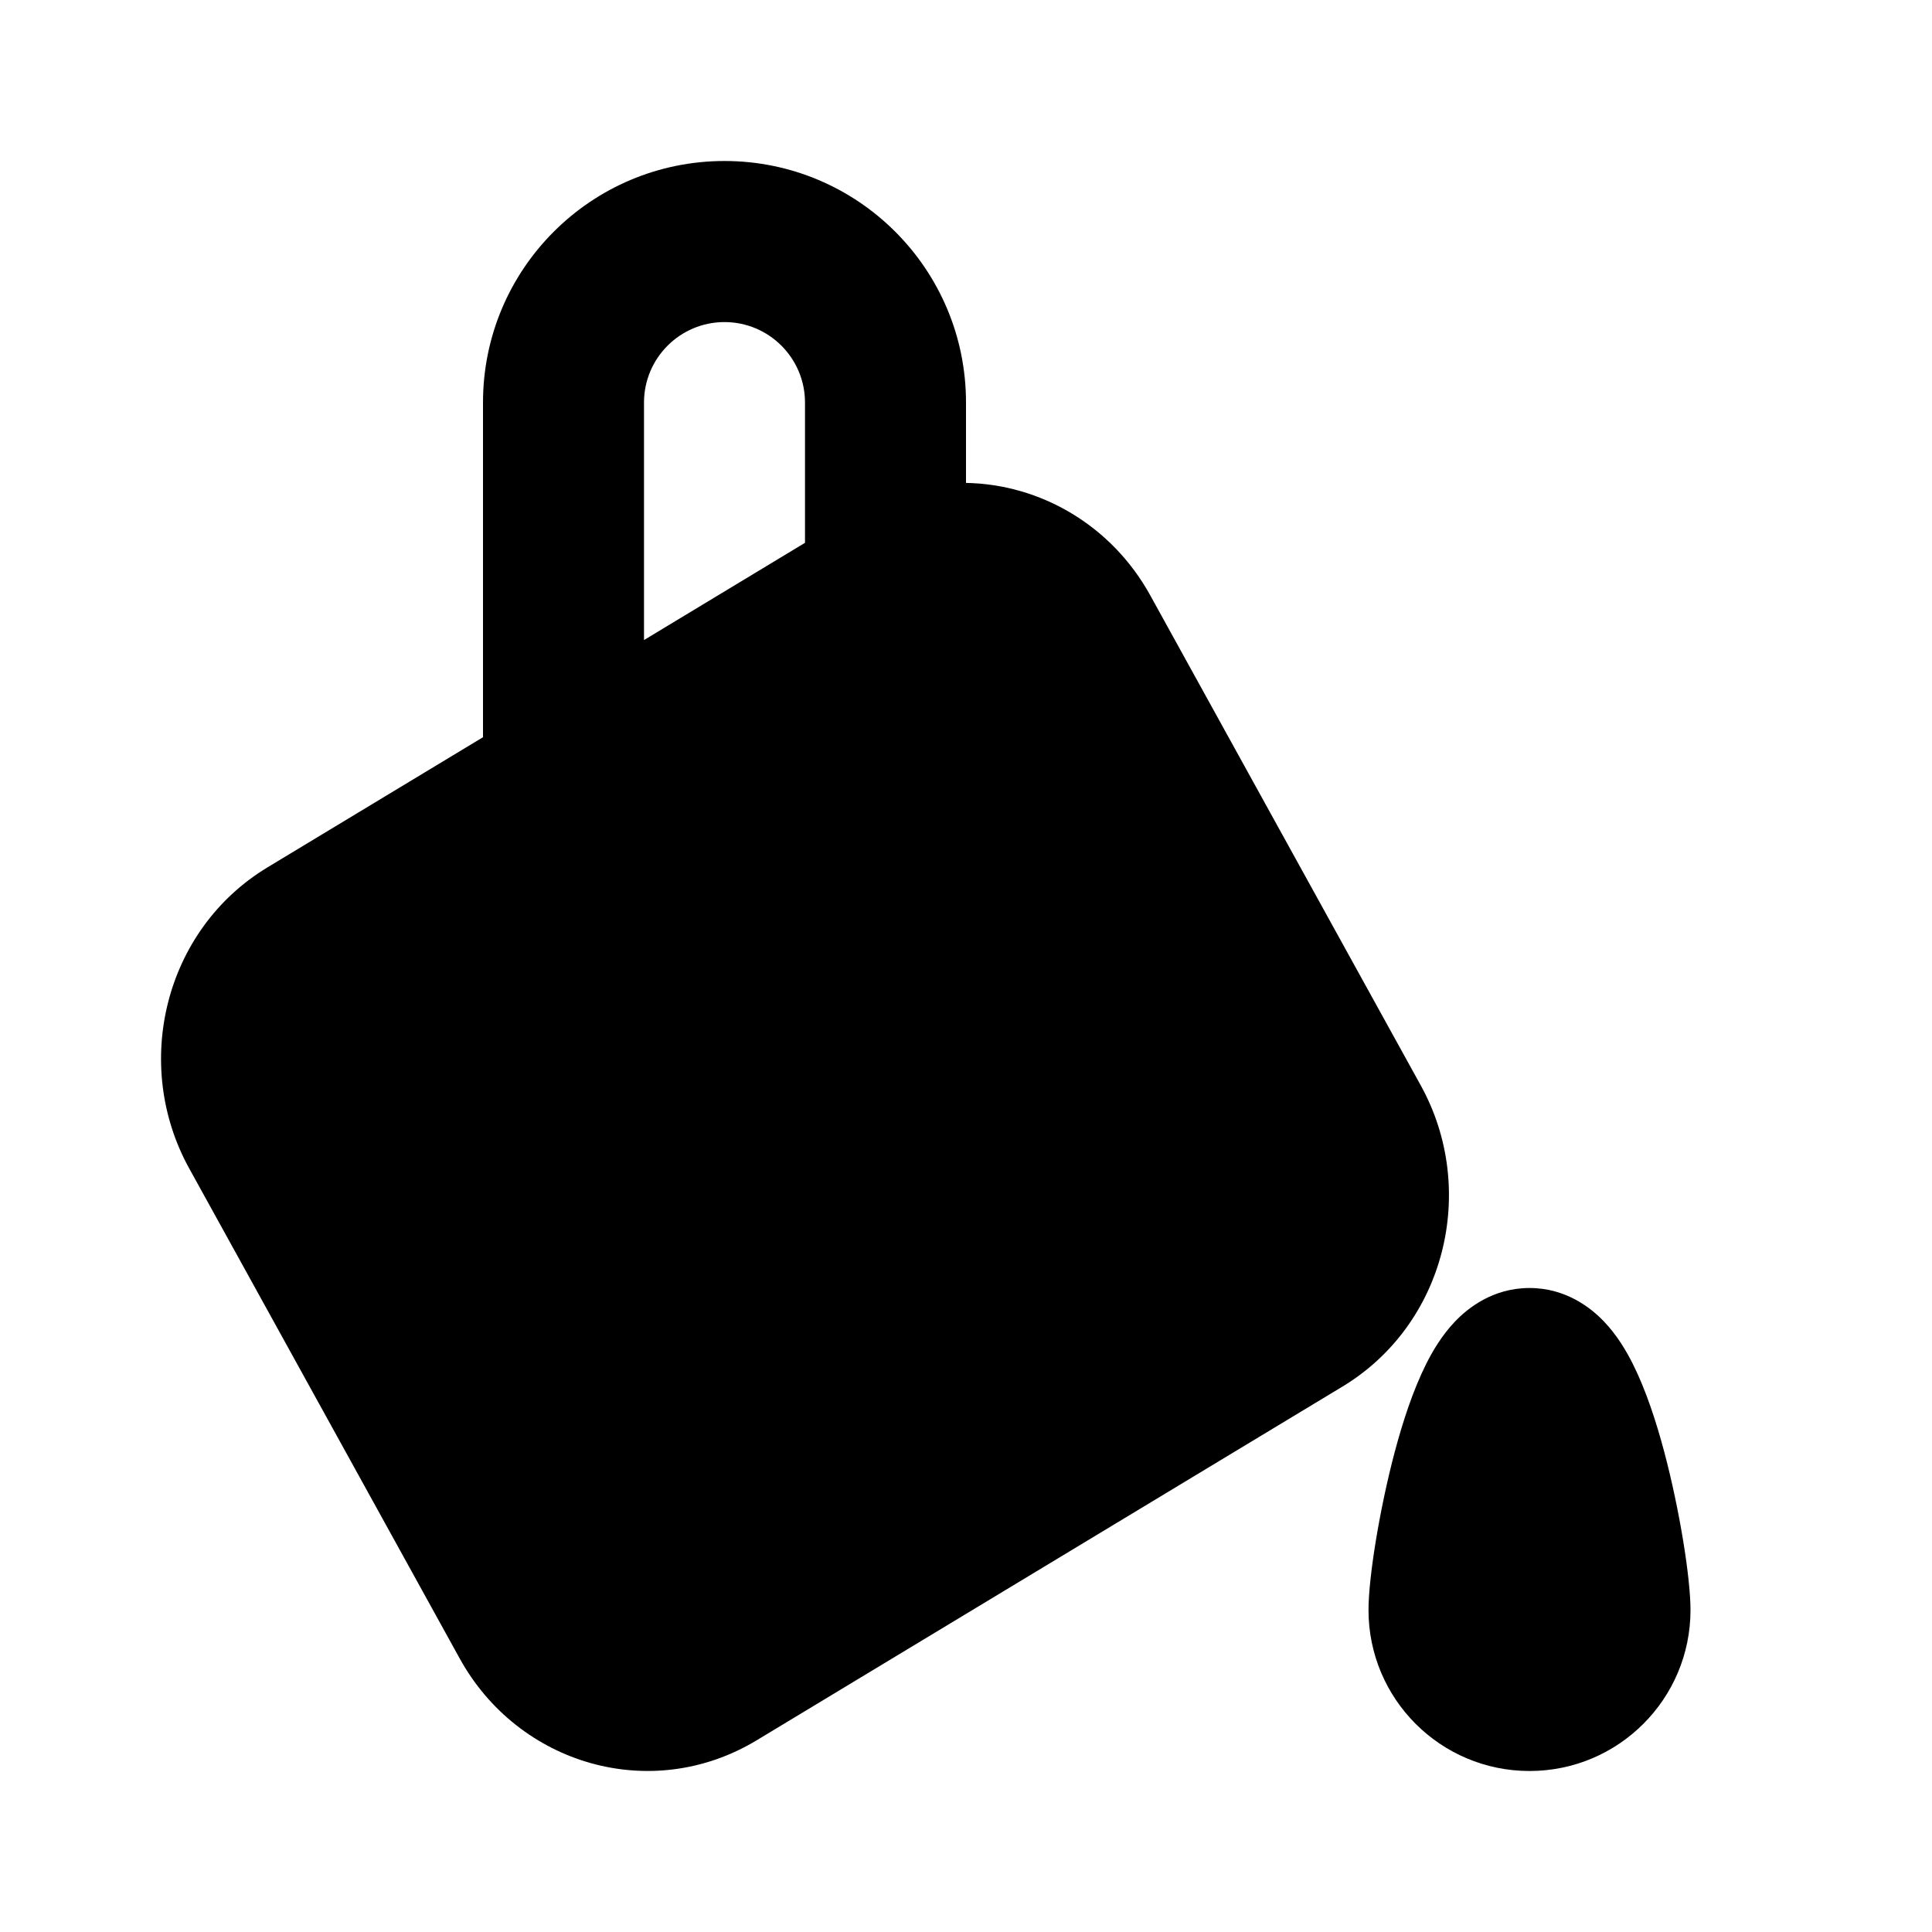
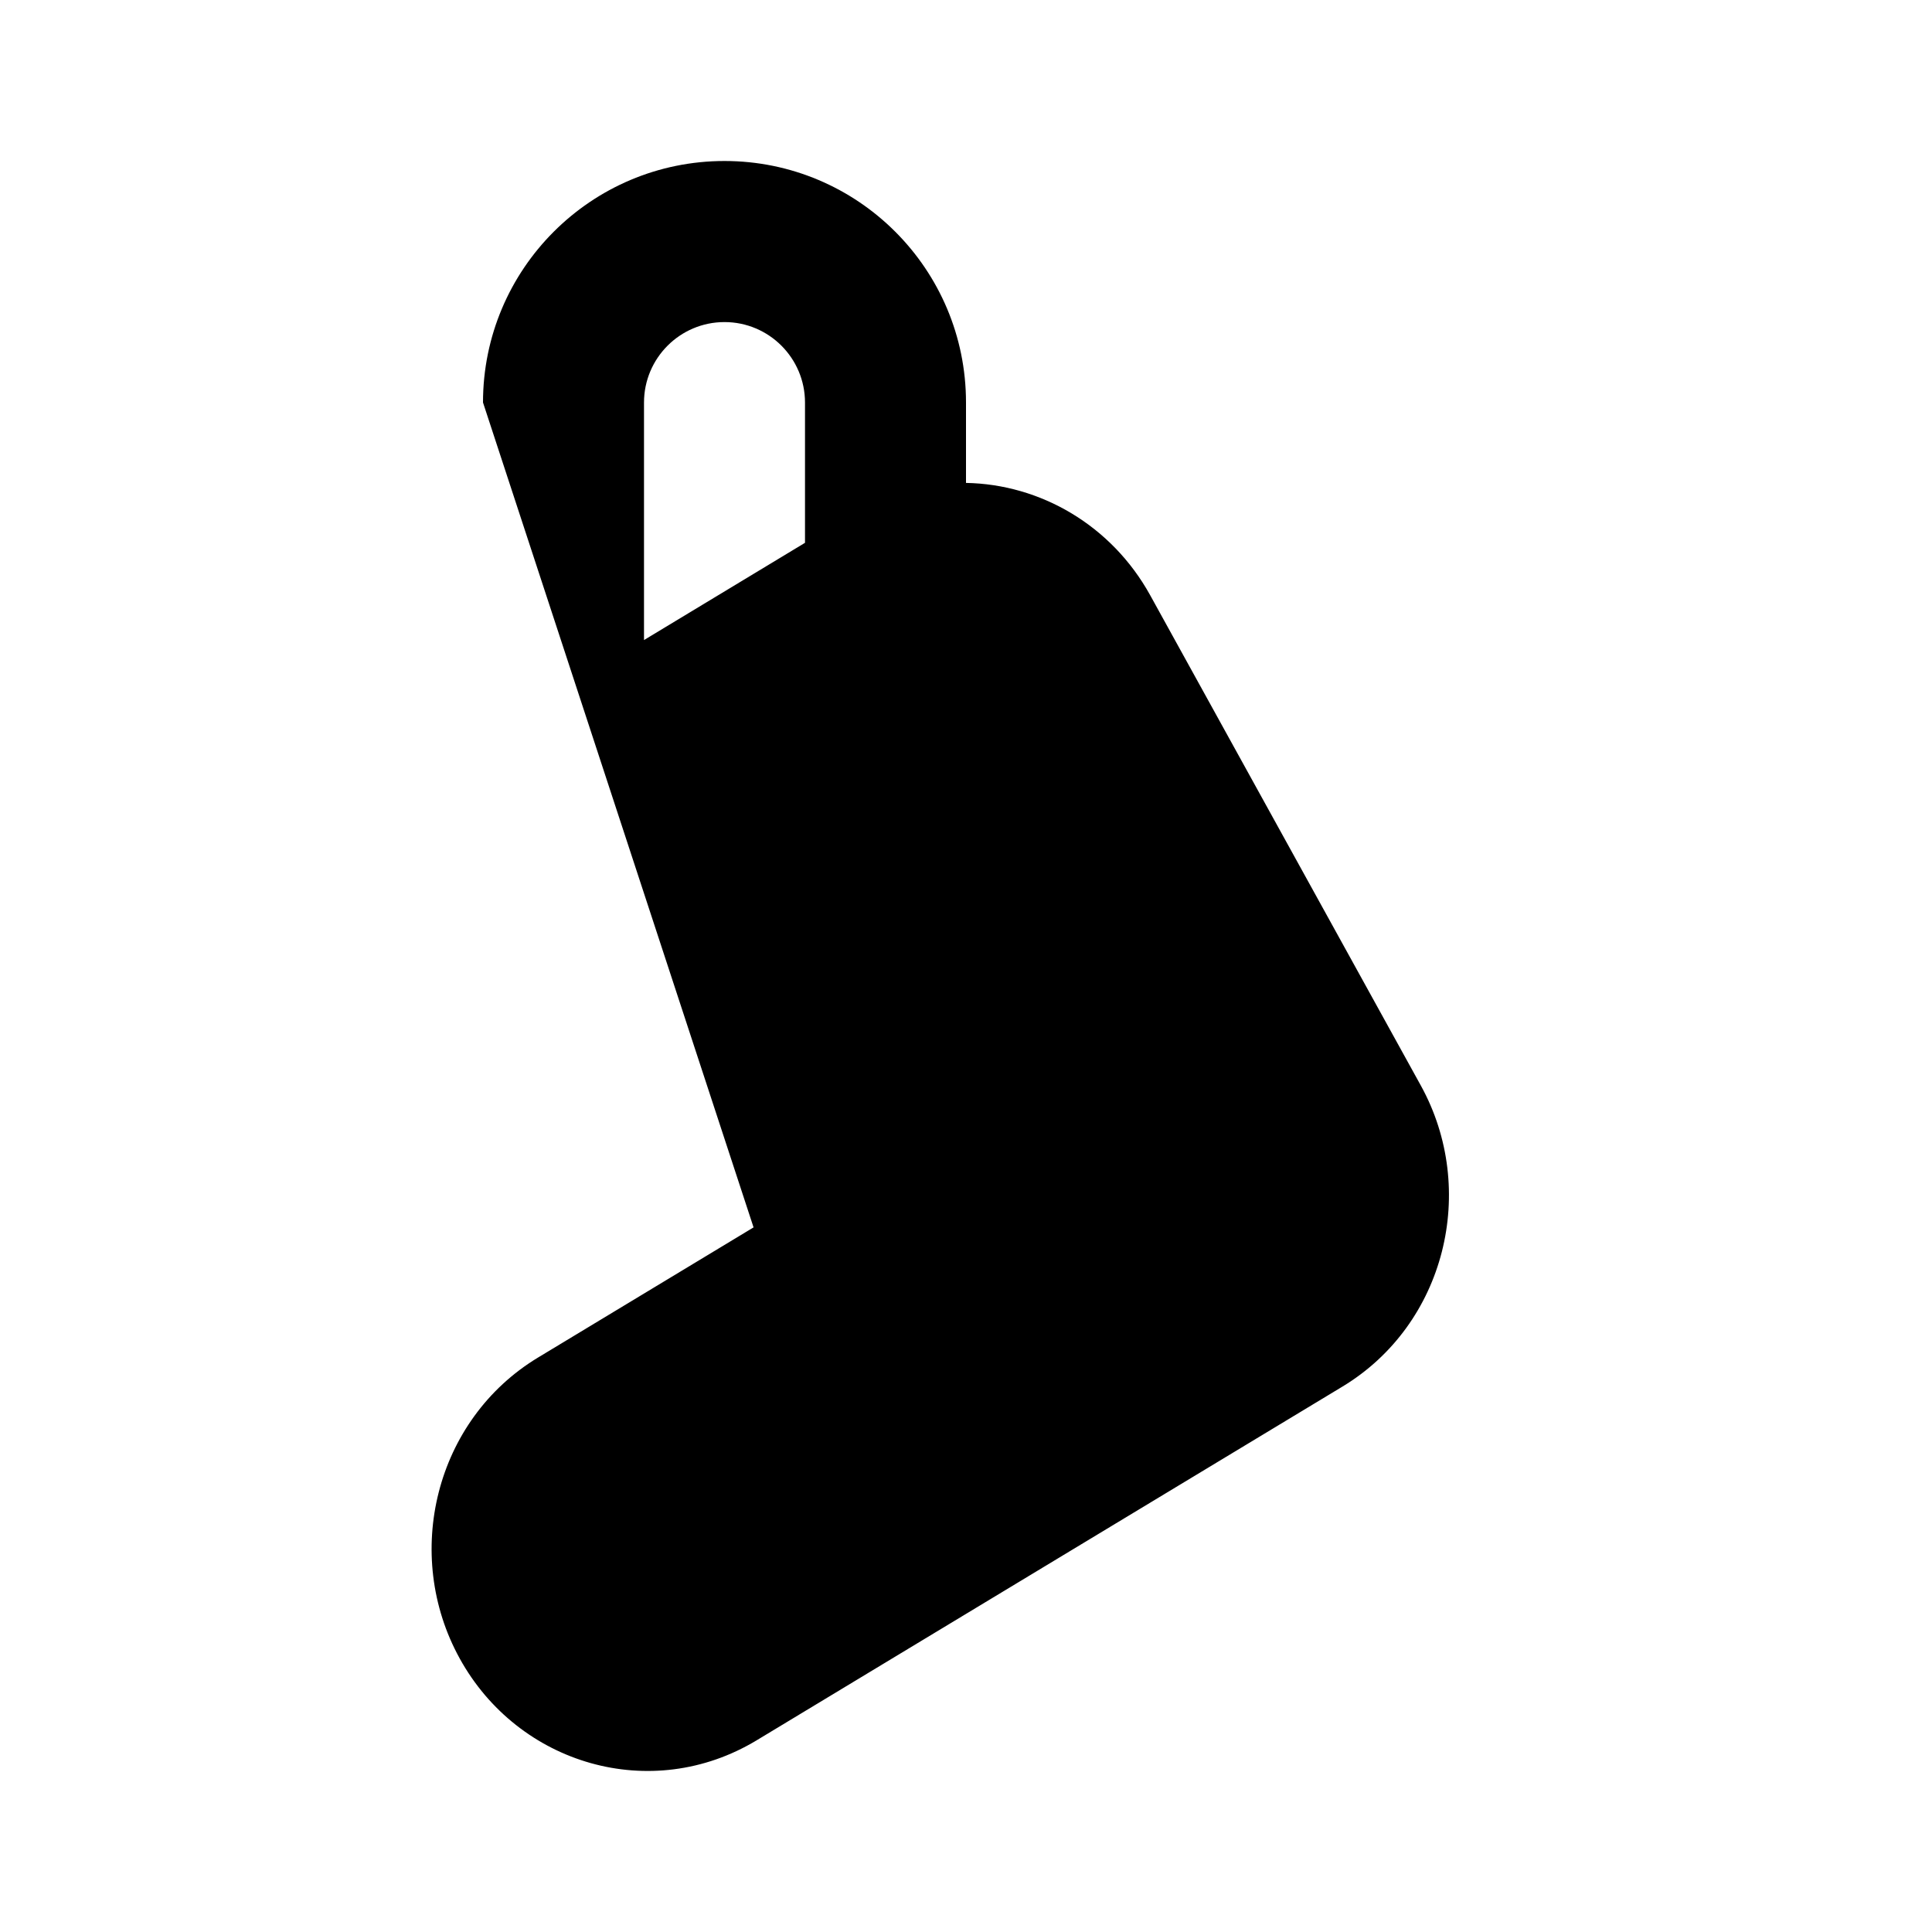
<svg xmlns="http://www.w3.org/2000/svg" fill="none" height="24" viewBox="0 0 24 24" width="24">
  <g fill="#000">
-     <path clip-rule="evenodd" d="m6 5c0-1.657 1.343-3 3-3 1.657 0 3 1.343 3 3v.999c.923.016 1.808.525 2.289 1.397l3.361 6.089c.714 1.293.307 2.967-.974 3.74l-7.277 4.394c-1.309.79-2.961.302-3.688-1.016l-3.361-6.089c-.714-1.293-.307-2.967.974-3.74l2.676-1.616zm4 0v1.743l-2 1.208v-2.95c0-.552.448-1 1-1s1 .448 1 1z" fill-rule="evenodd" />
-     <path d="m19 16c-.458 0-.769.253-.924.415-.163.17-.278.366-.359.527-.165.329-.294.729-.391 1.094-.19.716-.326 1.562-.326 1.964 0 1.105.895 2 2 2s2-.895 2-2c0-.402-.136-1.248-.326-1.964-.097-.365-.226-.765-.391-1.094-.081-.161-.196-.357-.359-.527-.155-.162-.466-.415-.924-.415z" />
+     <path clip-rule="evenodd" d="m6 5c0-1.657 1.343-3 3-3 1.657 0 3 1.343 3 3v.999c.923.016 1.808.525 2.289 1.397l3.361 6.089c.714 1.293.307 2.967-.974 3.74l-7.277 4.394c-1.309.79-2.961.302-3.688-1.016c-.714-1.293-.307-2.967.974-3.74l2.676-1.616zm4 0v1.743l-2 1.208v-2.95c0-.552.448-1 1-1s1 .448 1 1z" fill-rule="evenodd" />
  </g>
</svg>